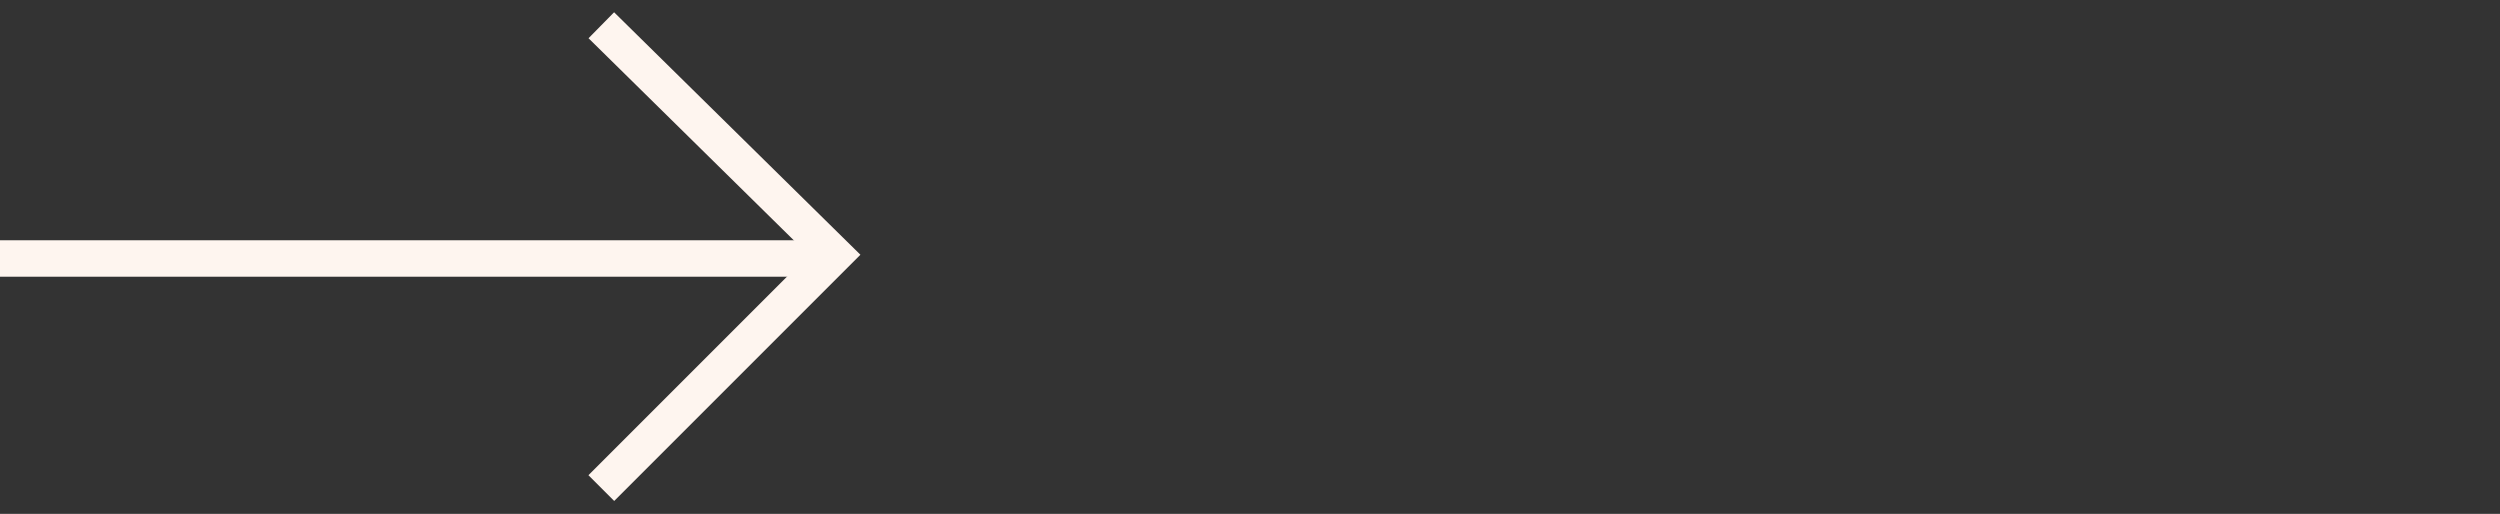
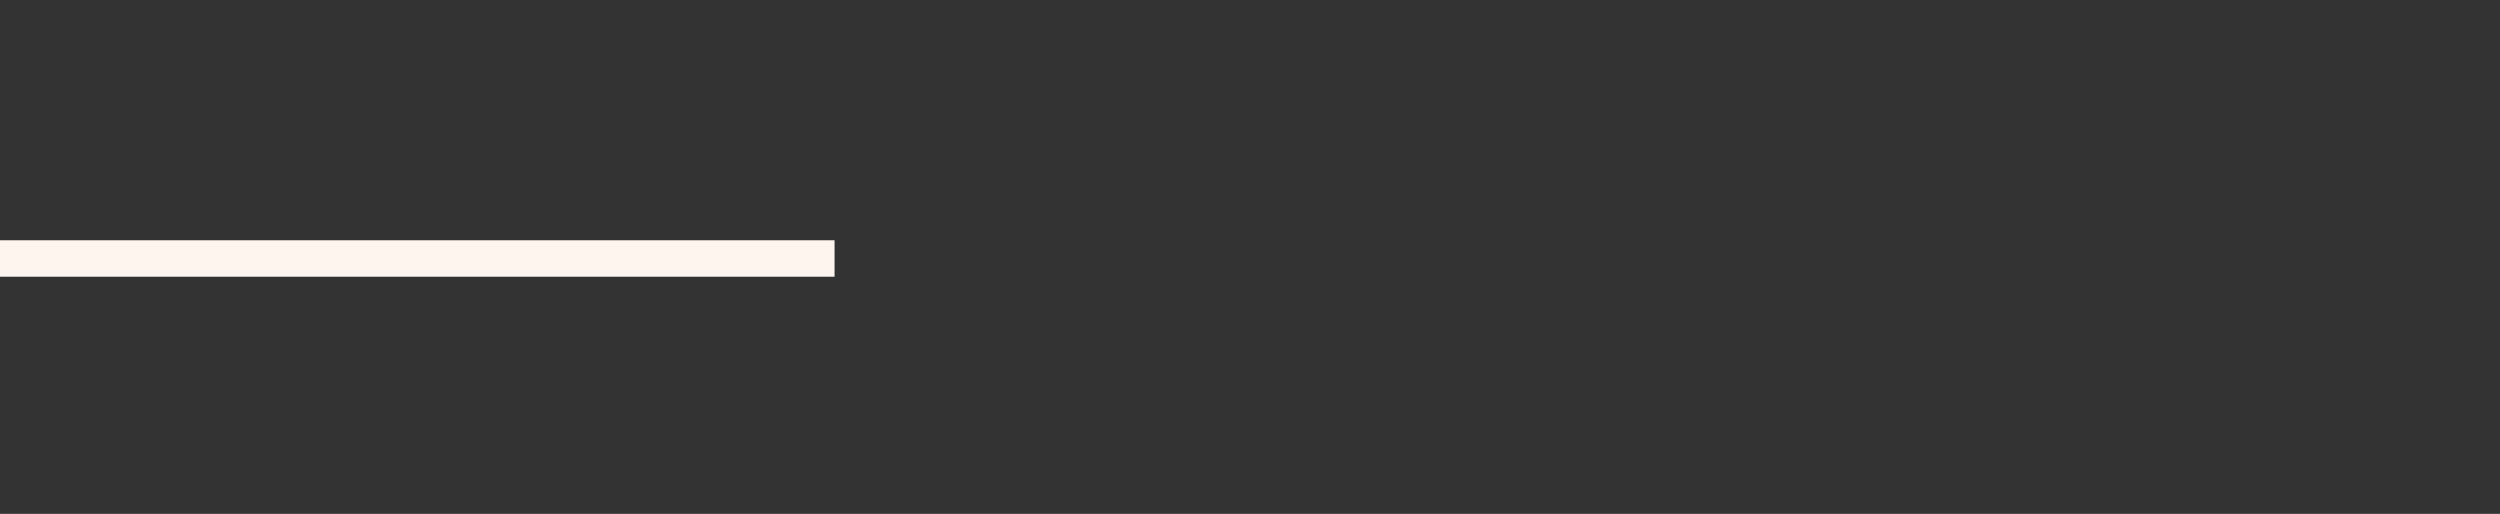
<svg xmlns="http://www.w3.org/2000/svg" version="1.1" id="Layer_1" x="0px" y="0px" viewBox="0 0 68.6 14.1" style="enable-background:new 0 0 68.6 14.1;" xml:space="preserve">
  <rect x="0" y="0" width="68.6" height="14.1" fill="#333333" stroke="none" />
  <style type="text/css">
	.st0{fill:none;stroke:#FEF5EF;stroke-miterlimit:10;}
</style>
  <g transform="translate(-34.5 -0.707)">
    <line class="st0" x1="57.4" y1="7.8" x2="34.5" y2="7.8" />
-     <path class="st0" d="M51,14.1l6.4-6.4L51,1.4" />
  </g>
</svg>